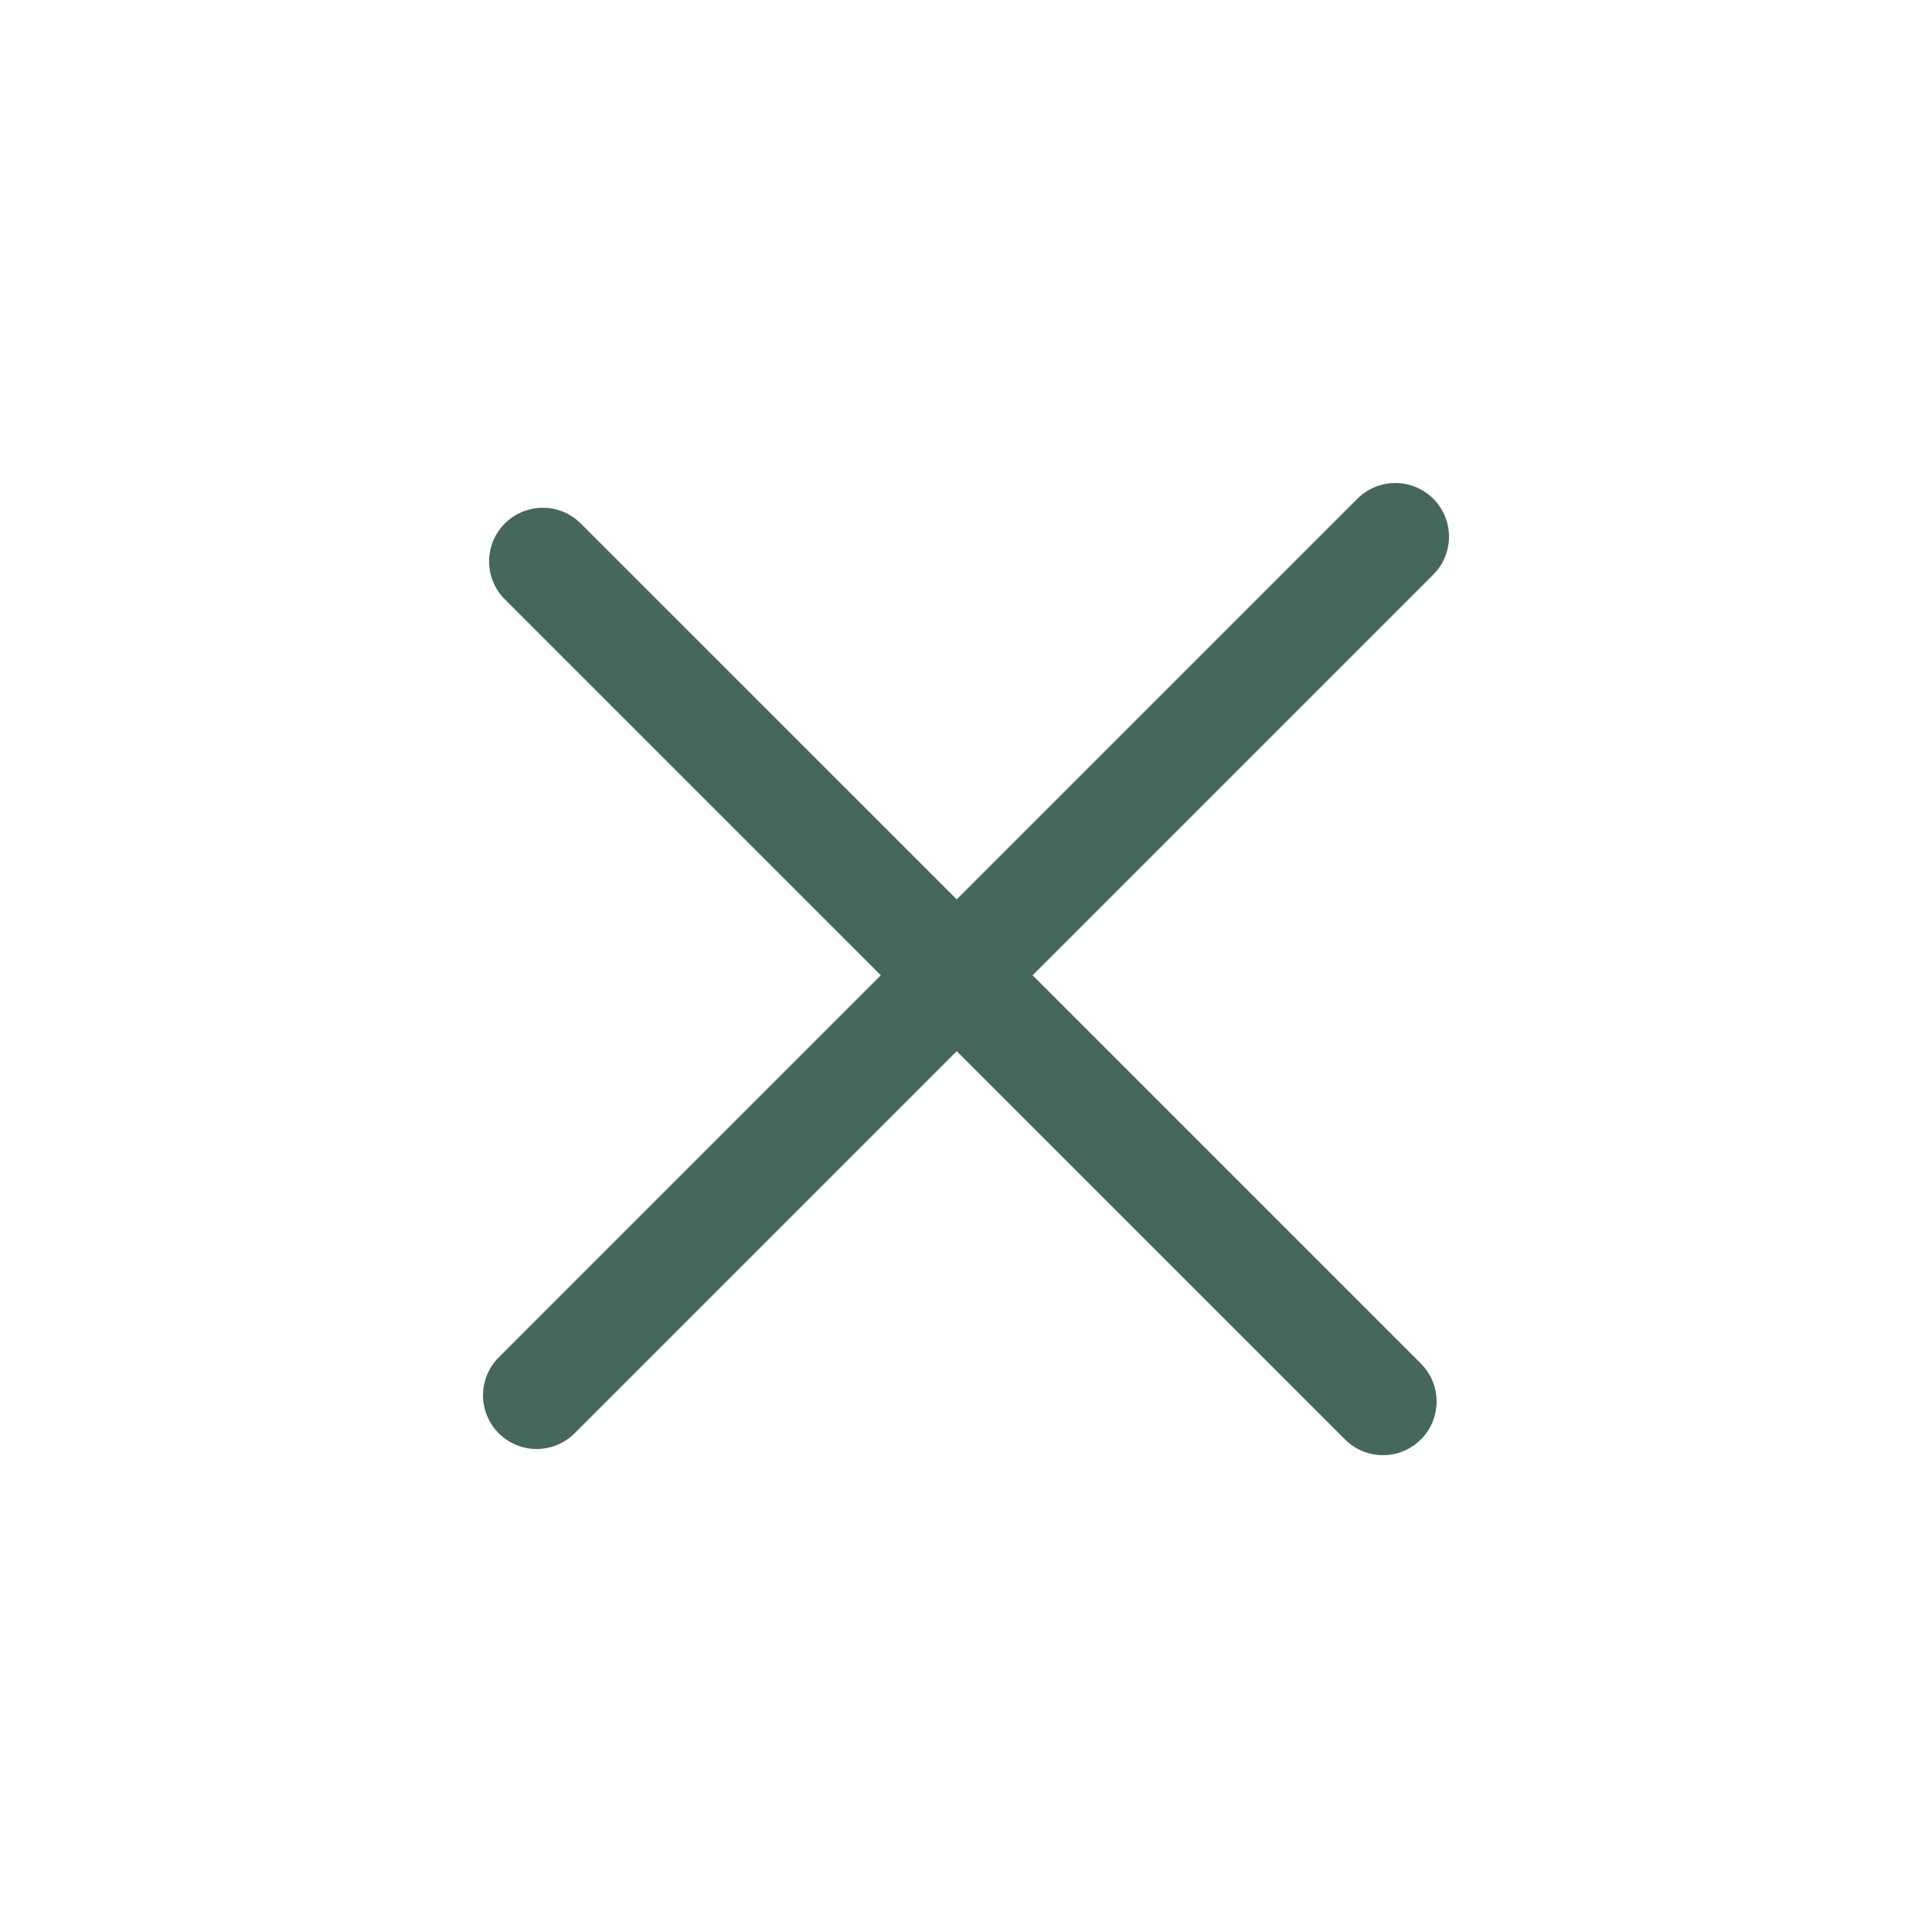
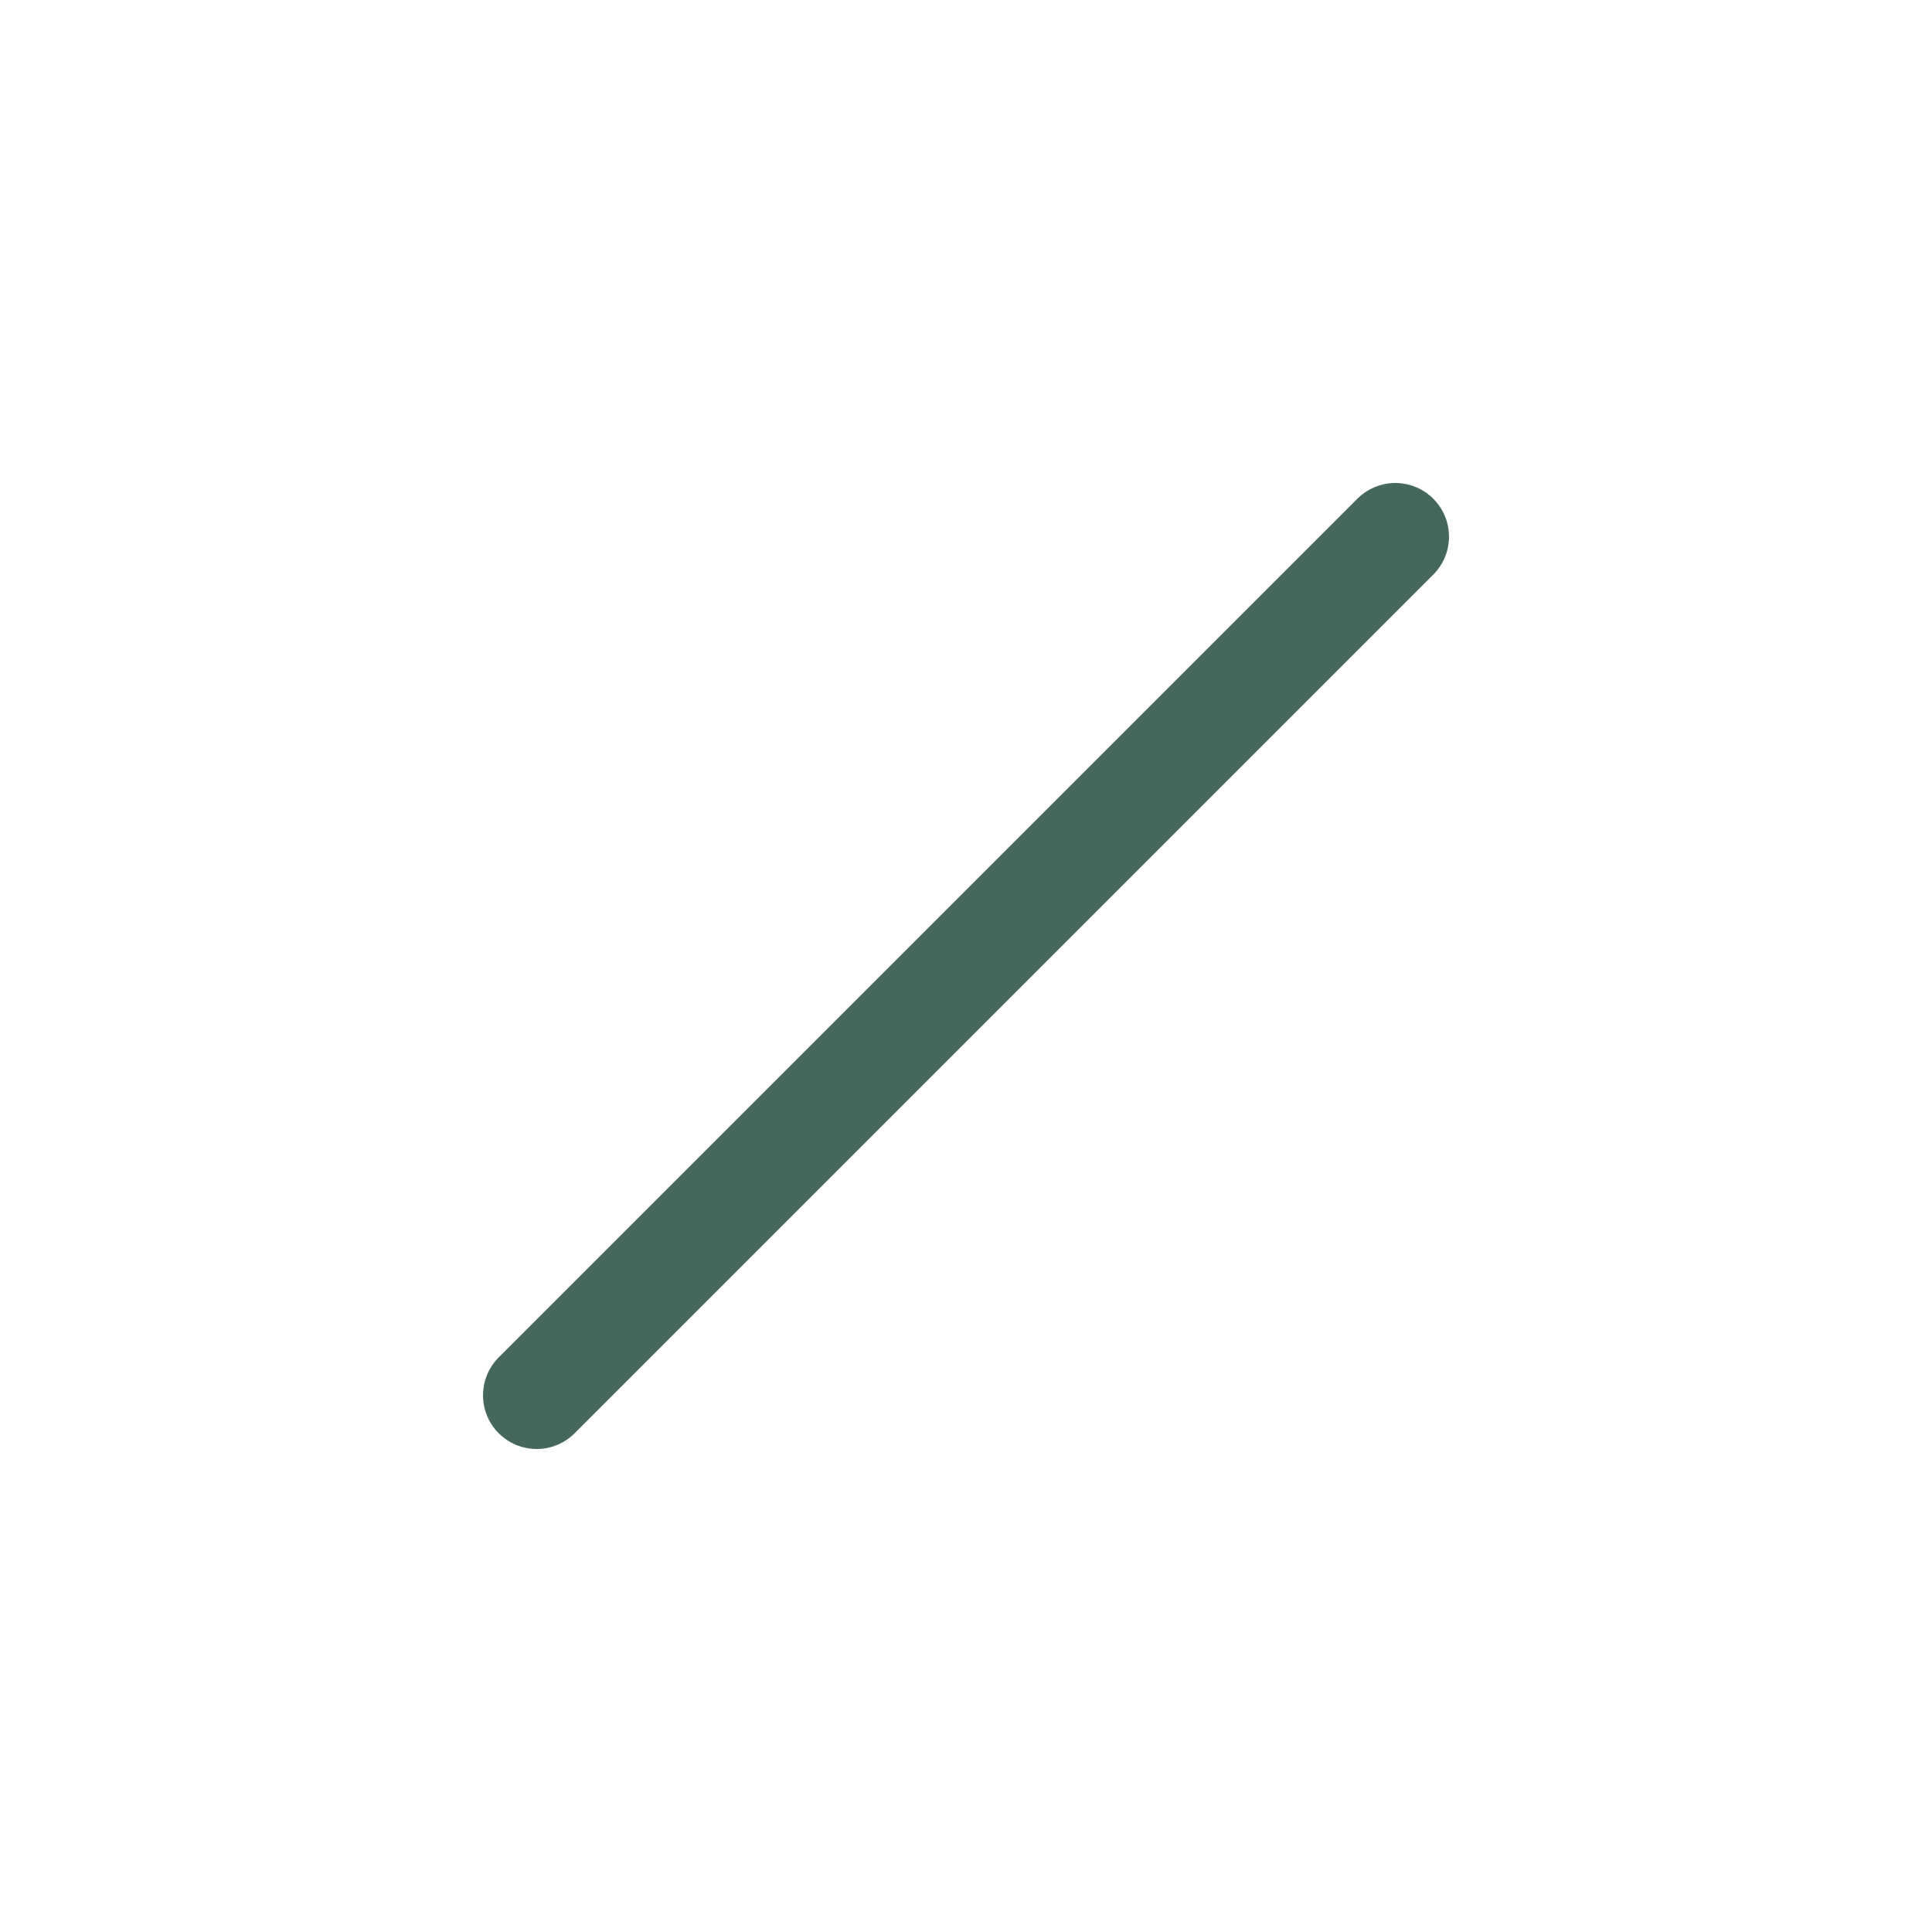
<svg xmlns="http://www.w3.org/2000/svg" width="36" height="36" viewBox="0 0 36 36" fill="none">
  <path d="M10 26L26 10" stroke="#45685A" stroke-width="2" stroke-linecap="round" />
-   <path d="M25.769 26.115L10.114 10.461" stroke="#45685A" stroke-width="2" stroke-linecap="round" />
</svg>